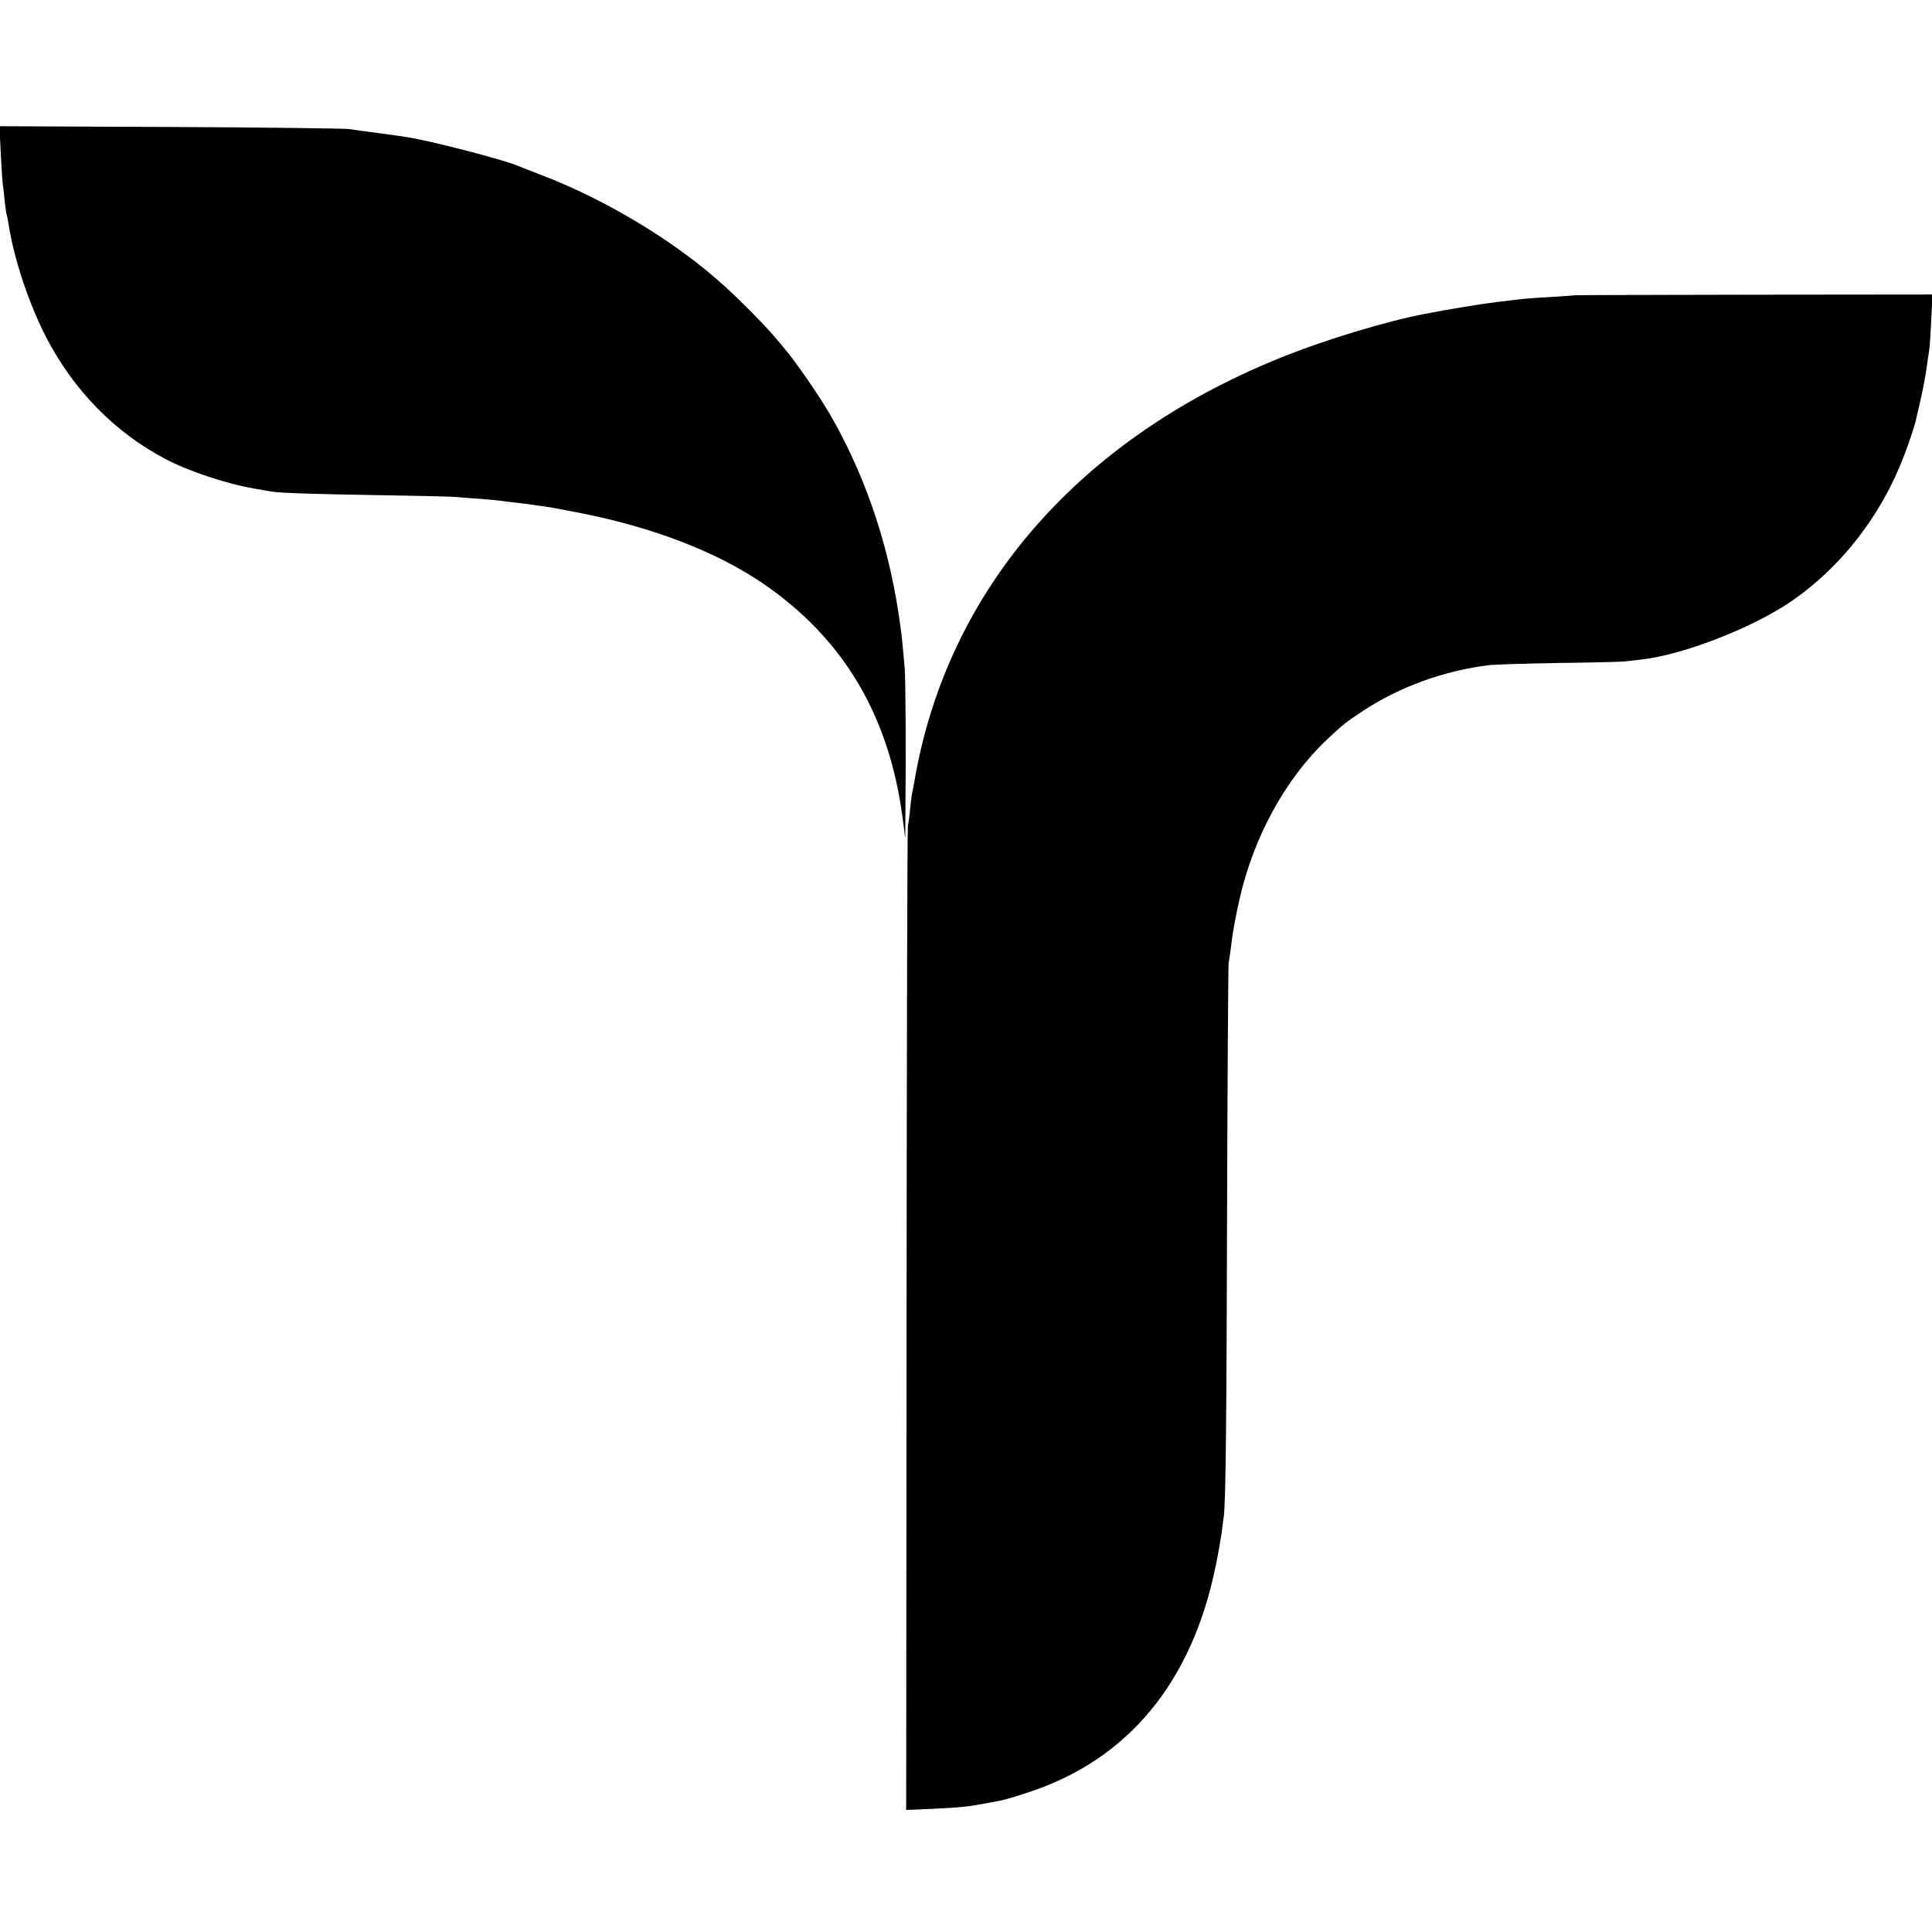
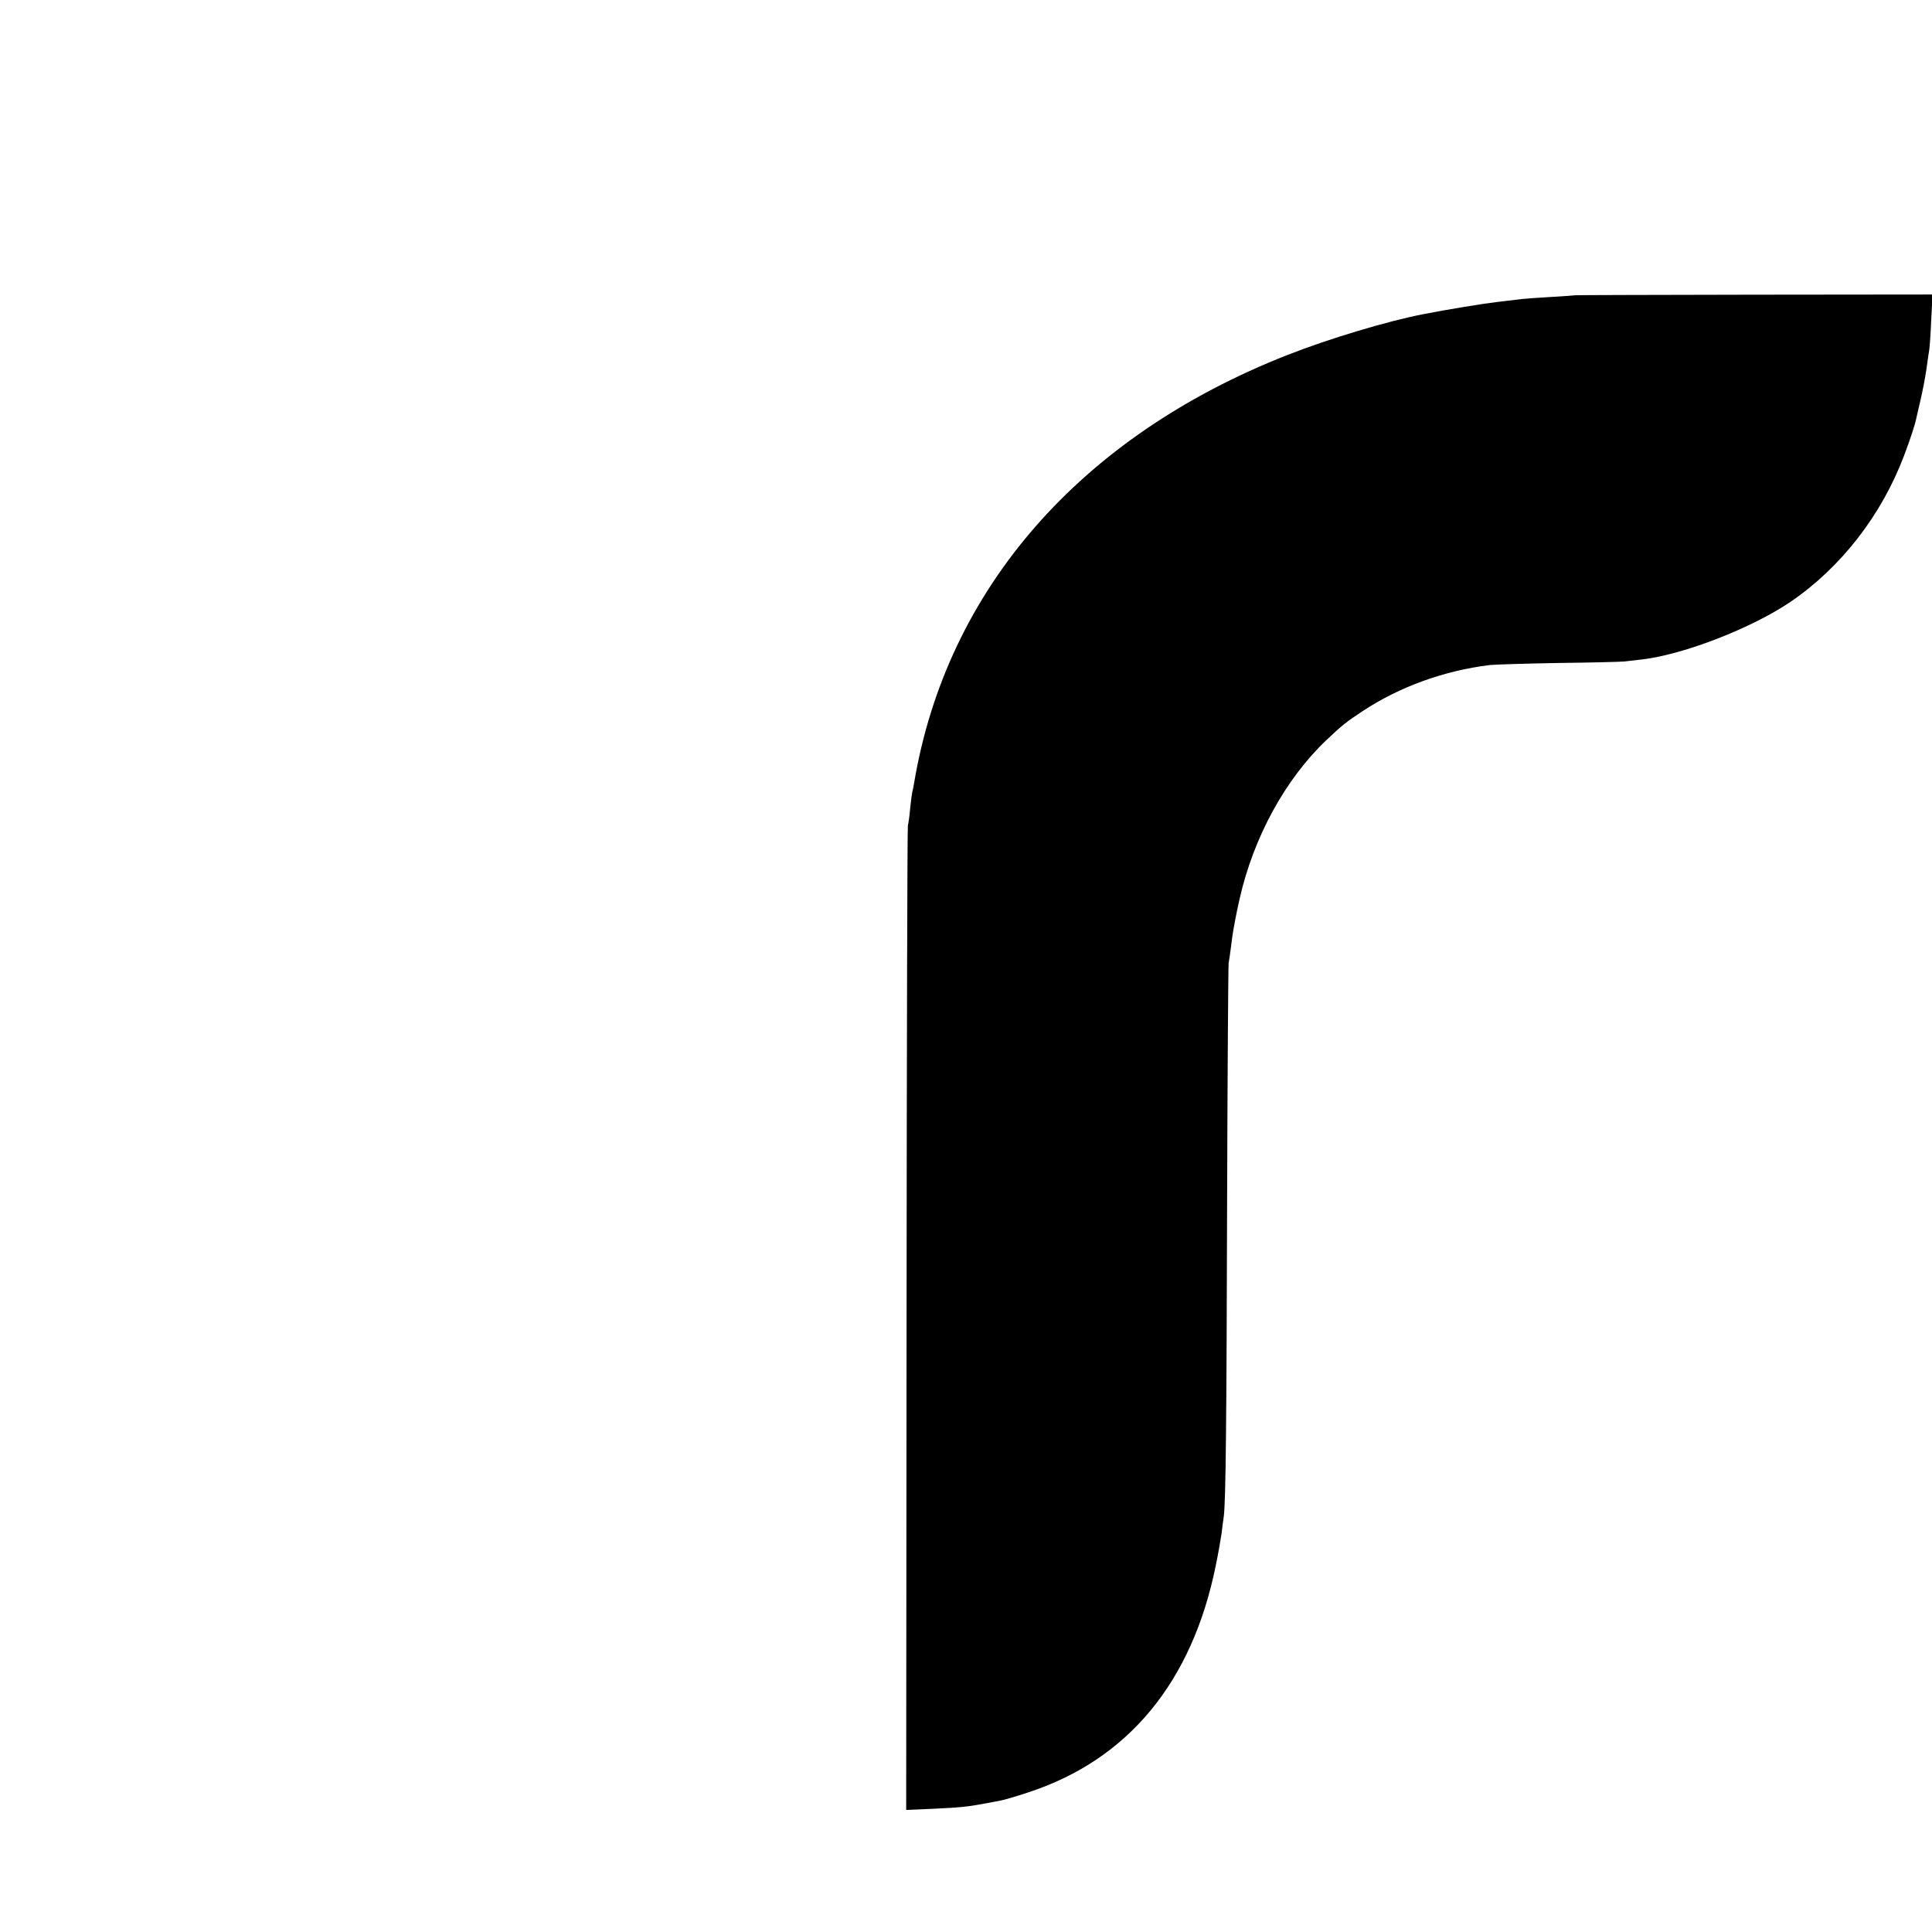
<svg xmlns="http://www.w3.org/2000/svg" version="1.0" width="1024pt" height="1024pt" viewBox="0 0 1024 1024" preserveAspectRatio="xMidYMid meet">
  <g transform="translate(0,1024) scale(0.1,-0.1)" fill="#000000" stroke="none">
-     <path d="M4 9426 c4 -79 9 -154 11 -165 2 -11 7 -51 10 -88 4 -37 9 -71 11 -74 2 -4 6 -24 9 -45 28 -183 108 -425 201 -604 145 -279 362 -501 629 -642 121 -64 324 -132 470 -157 33 -6 74 -13 90 -16 45 -8 225 -14 600 -20 187 -3 358 -7 380 -9 22 -2 81 -7 130 -10 50 -4 101 -9 115 -11 14 -2 50 -7 80 -10 30 -3 66 -8 80 -10 14 -2 45 -7 70 -10 25 -3 113 -20 195 -36 381 -76 712 -204 955 -369 428 -291 672 -699 744 -1245 l14 -110 1 160 c3 291 1 689 -4 745 -10 112 -15 166 -20 200 -52 410 -174 787 -365 1125 -54 97 -197 305 -255 371 -5 7 -30 36 -55 65 -47 56 -172 183 -256 259 -253 232 -624 458 -969 590 -60 23 -119 46 -130 51 -76 33 -476 136 -593 153 -15 3 -79 11 -142 20 -63 8 -135 18 -160 22 -25 3 -452 9 -949 11 l-904 4 7 -145z" />
    <path d="M8348 8675 c-2 -1 -59 -5 -128 -9 -69 -4 -138 -9 -155 -11 -16 -2 -73 -9 -125 -15 -78 -9 -268 -40 -395 -65 -189 -36 -504 -131 -720 -216 -1101 -432 -1808 -1243 -1980 -2269 -3 -19 -8 -42 -10 -50 -2 -8 -7 -46 -11 -85 -3 -38 -9 -79 -12 -90 -3 -11 -6 -1190 -7 -2619 l-2 -2599 141 6 c148 7 186 11 276 28 30 6 69 13 85 16 17 3 82 22 145 43 529 173 869 584 994 1203 14 67 27 145 31 172 3 28 8 66 11 85 11 76 15 507 18 1680 2 674 6 1239 8 1255 3 17 9 57 13 90 4 33 9 69 11 80 2 11 7 36 10 55 11 56 12 62 24 115 74 328 243 636 460 842 90 85 101 93 194 155 193 127 428 213 671 243 28 3 192 8 365 11 173 2 331 6 350 8 19 2 62 7 95 11 220 26 580 166 785 305 267 182 482 458 602 775 32 84 61 173 65 199 2 10 12 53 22 95 10 42 24 114 31 161 6 47 14 96 16 110 2 14 7 84 10 157 l7 132 -946 -1 c-521 -1 -948 -2 -949 -3z" />
  </g>
</svg>